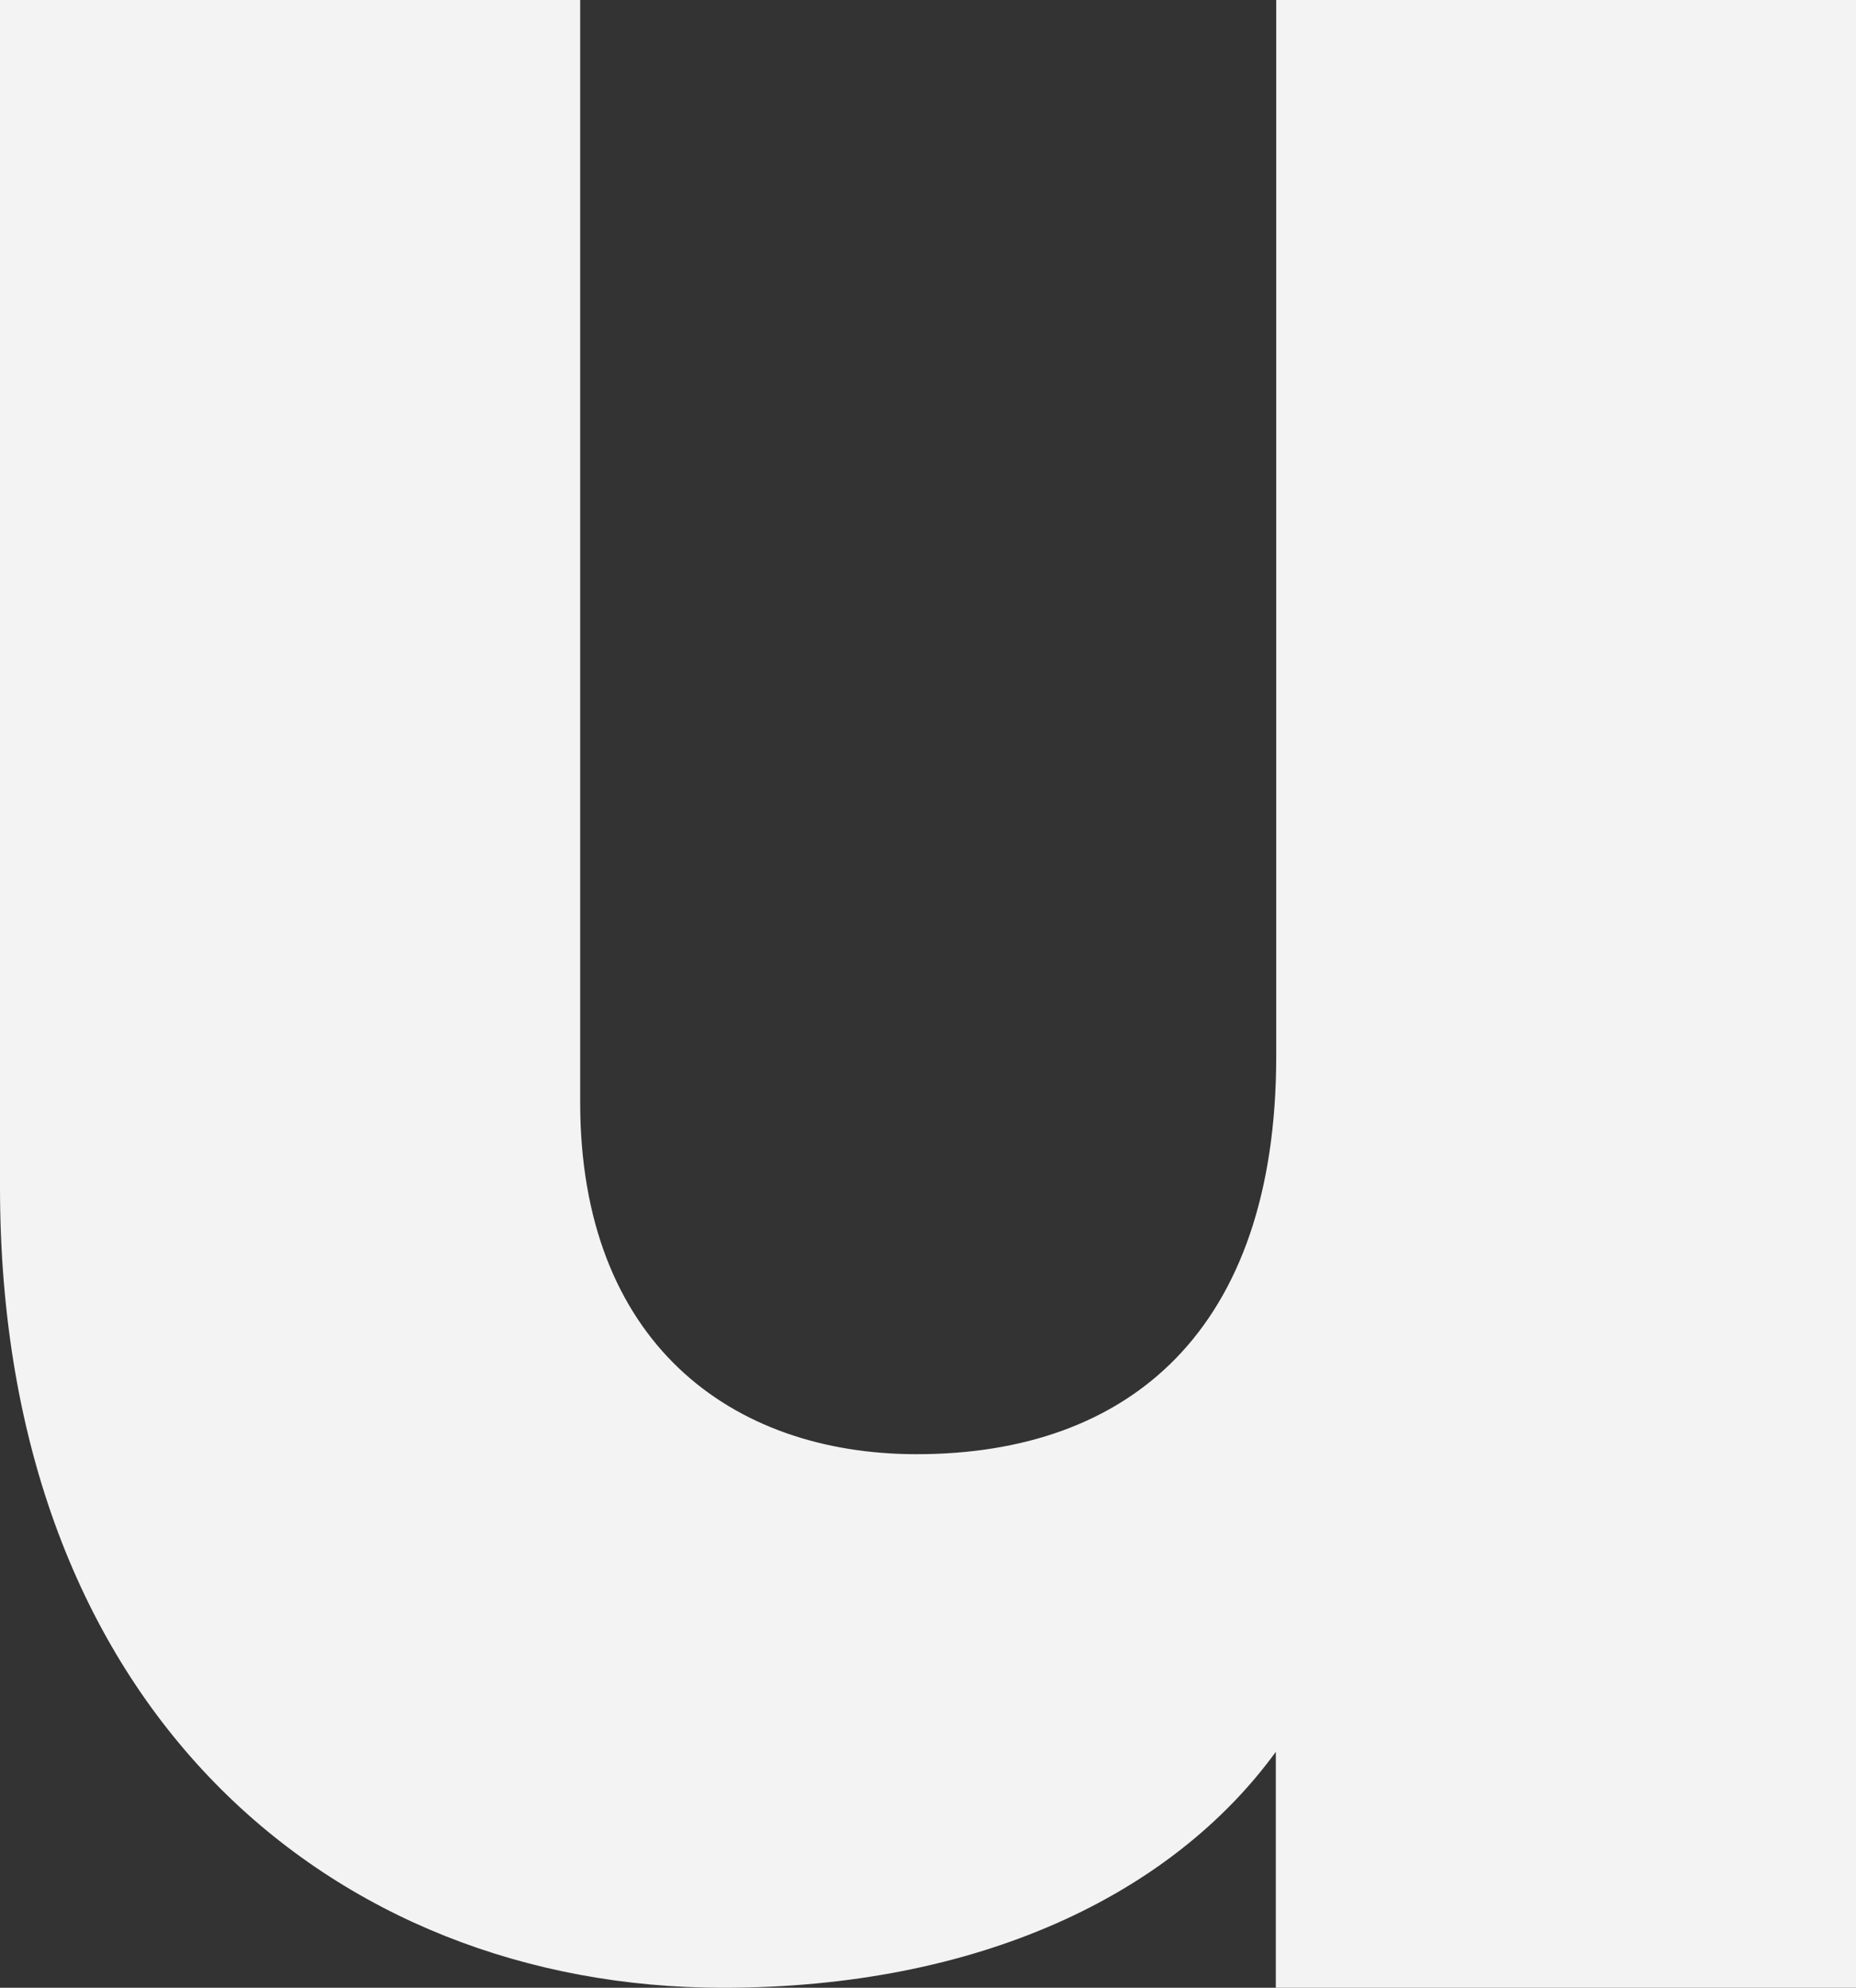
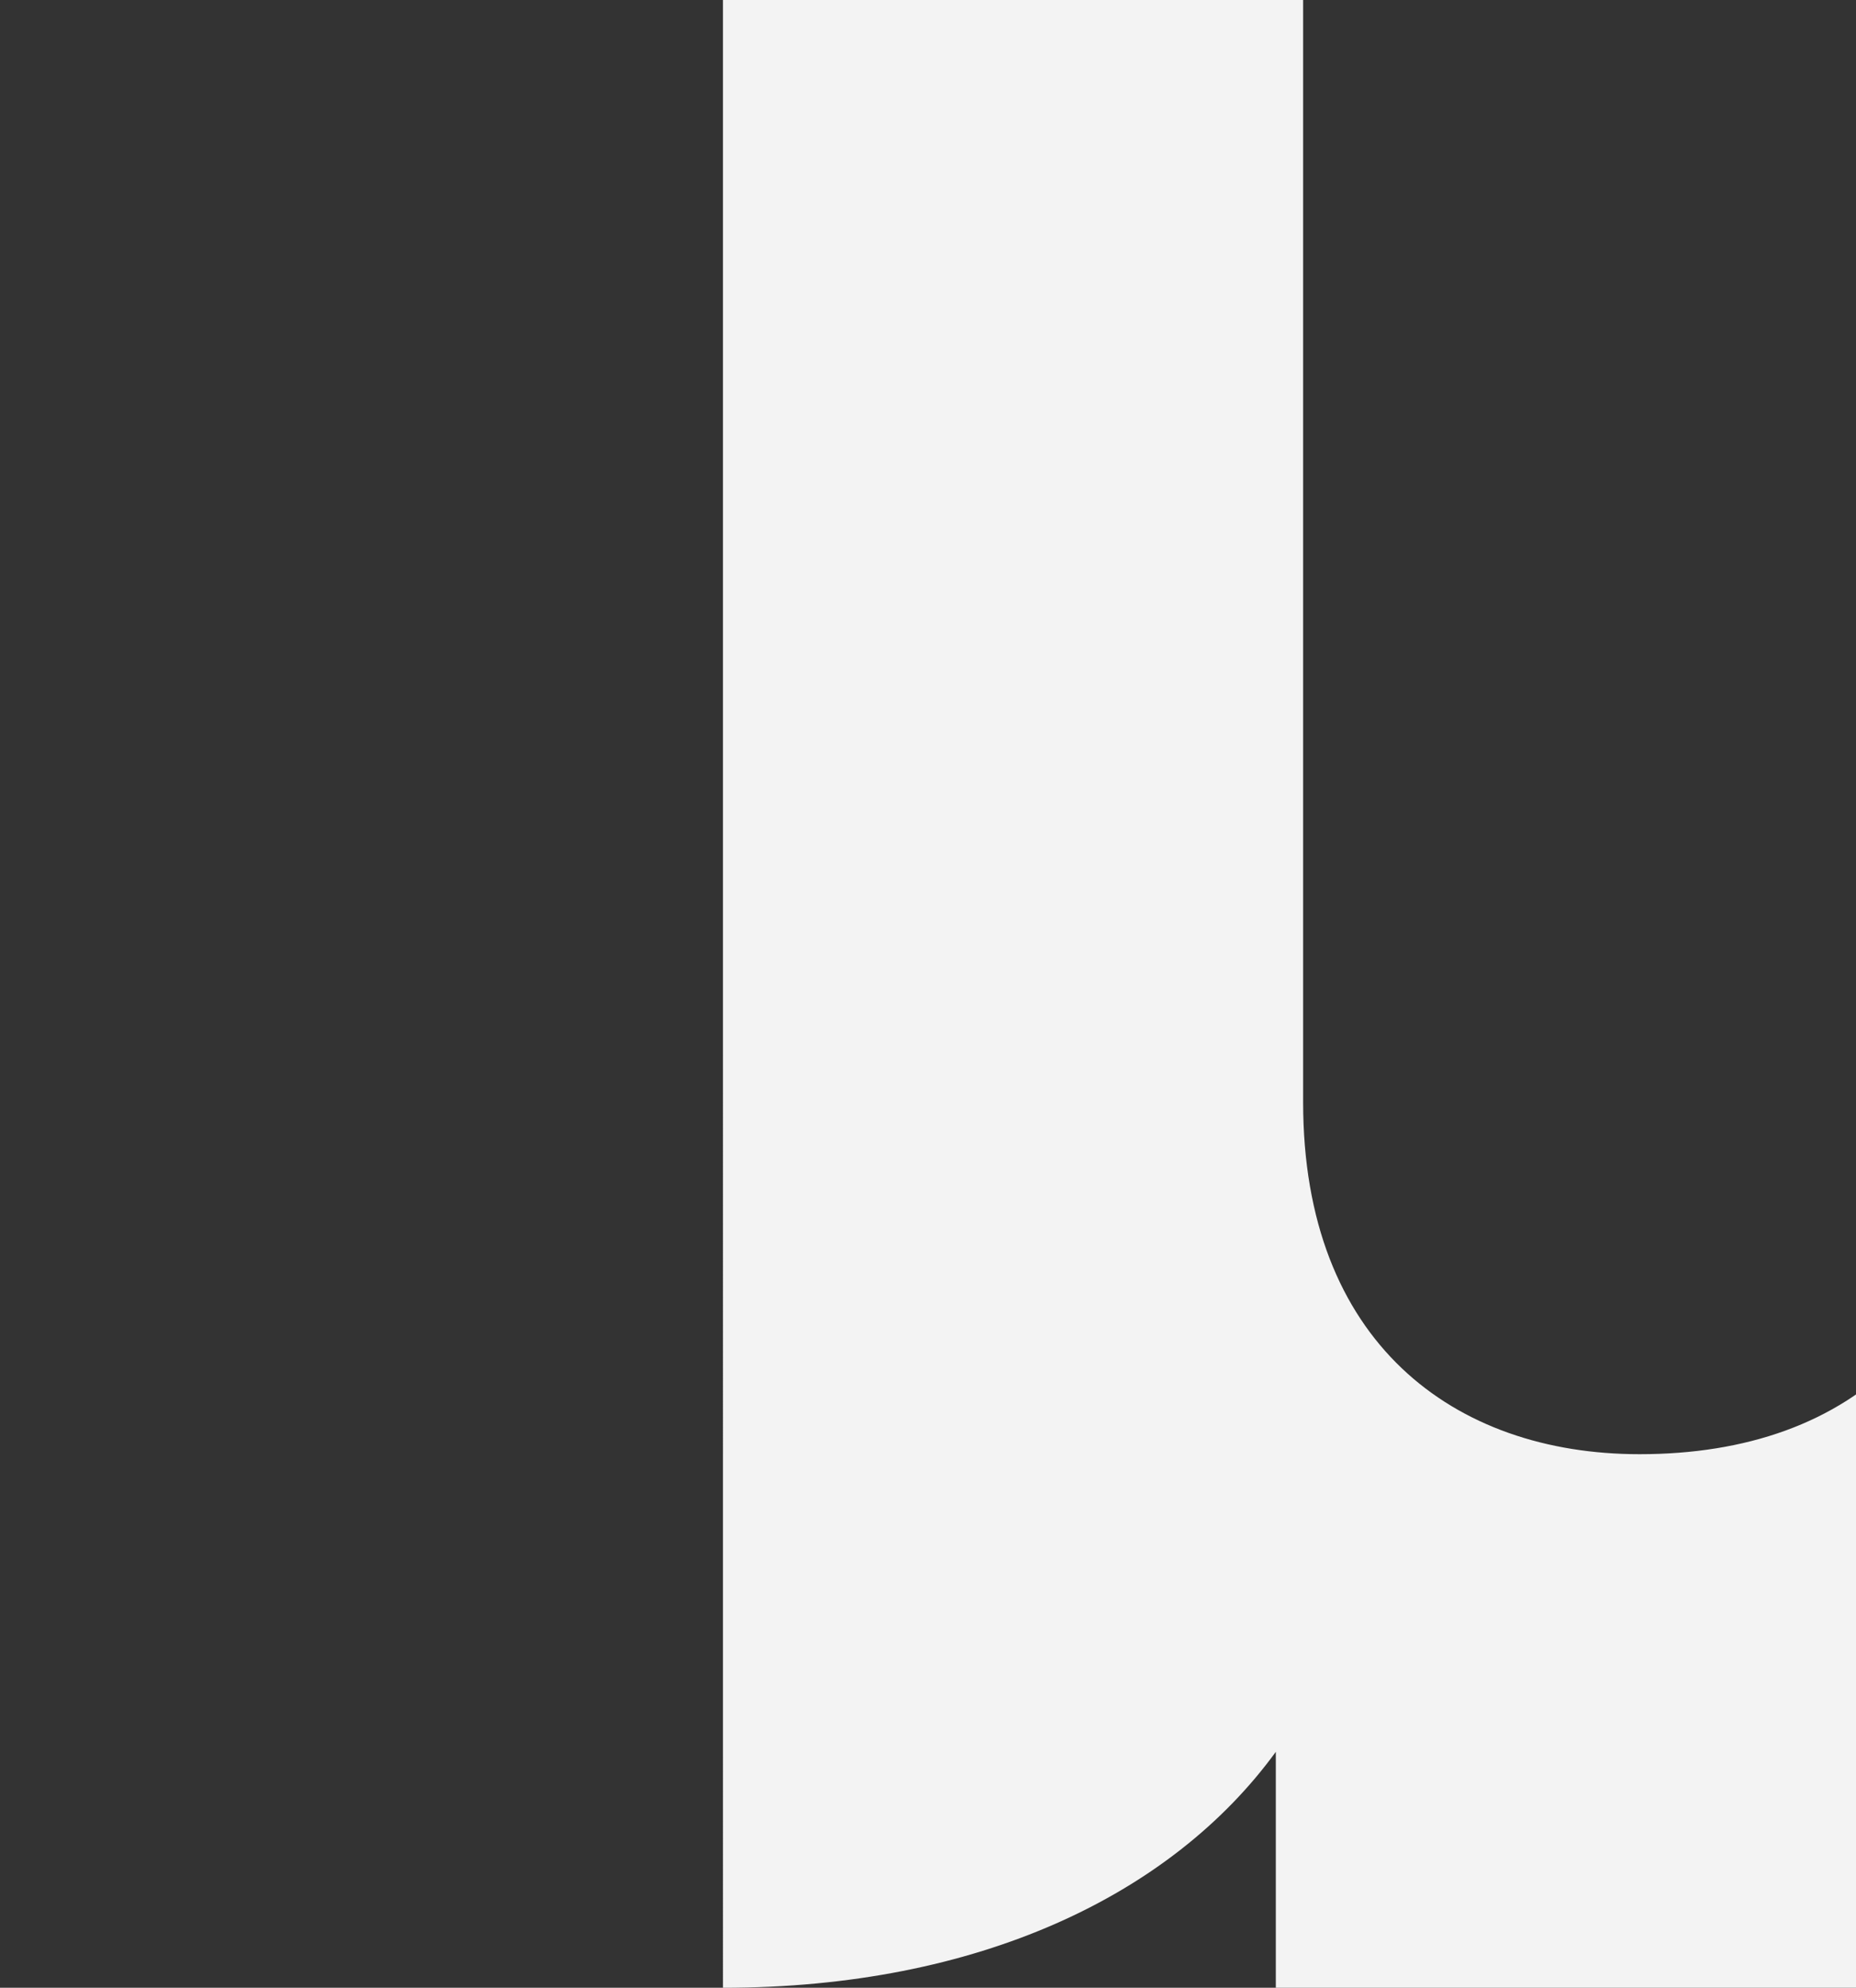
<svg xmlns="http://www.w3.org/2000/svg" version="1.1" id="Camada_1" x="0px" y="0px" viewBox="0 0 448.5 480.2" style="enable-background:new 0 0 448.5 480.2;" xml:space="preserve">
  <rect x="0" y="0" width="448.5" height="480.2" fill="#333333" stroke="none" />
  <style type="text/css">
	.st0{fill: #f3f3f3;}
</style>
-   <path class="st0" d="M448.5,0v484H308.3v-60.8c-25.2,34.6-71.9,57-133.6,57C80.4,480.2,0,412.9,0,286.8V0h140.2v266.3  c0,57.9,36.4,85,81.3,85c51.4,0,86.9-29.9,86.9-96.2V0H448.5z" />
+   <path class="st0" d="M448.5,0v484H308.3v-60.8c-25.2,34.6-71.9,57-133.6,57V0h140.2v266.3  c0,57.9,36.4,85,81.3,85c51.4,0,86.9-29.9,86.9-96.2V0H448.5z" />
</svg>